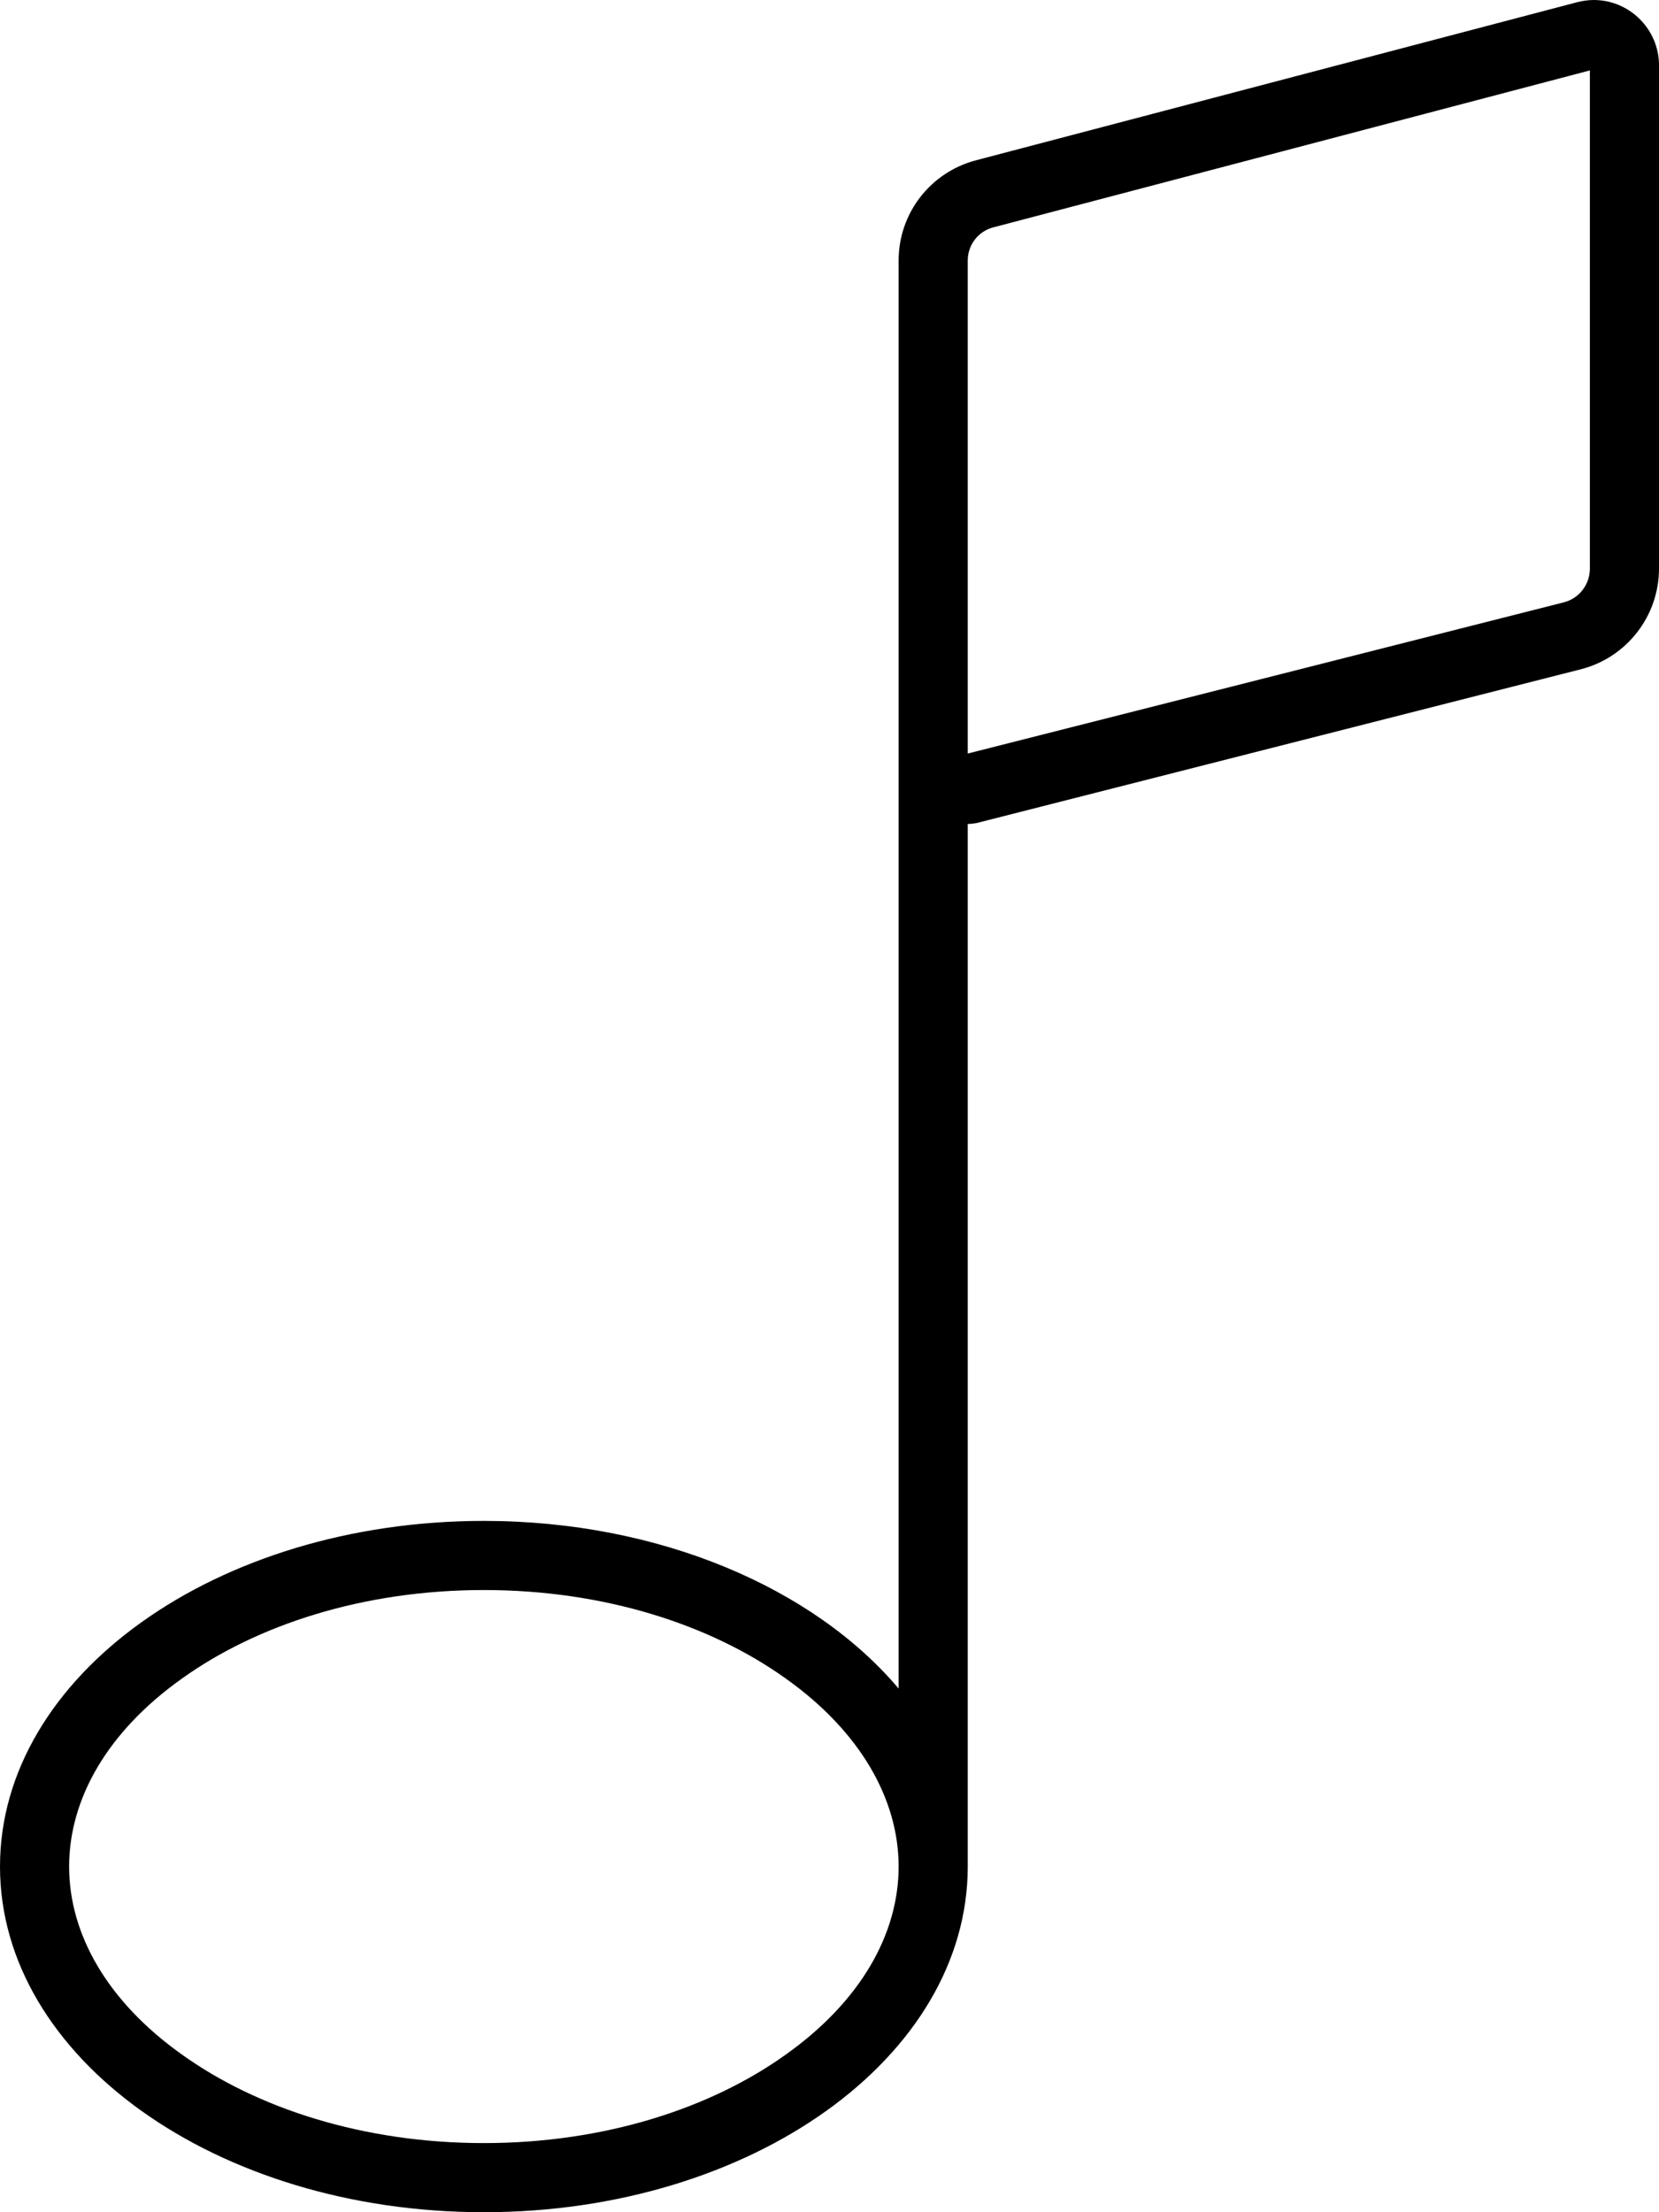
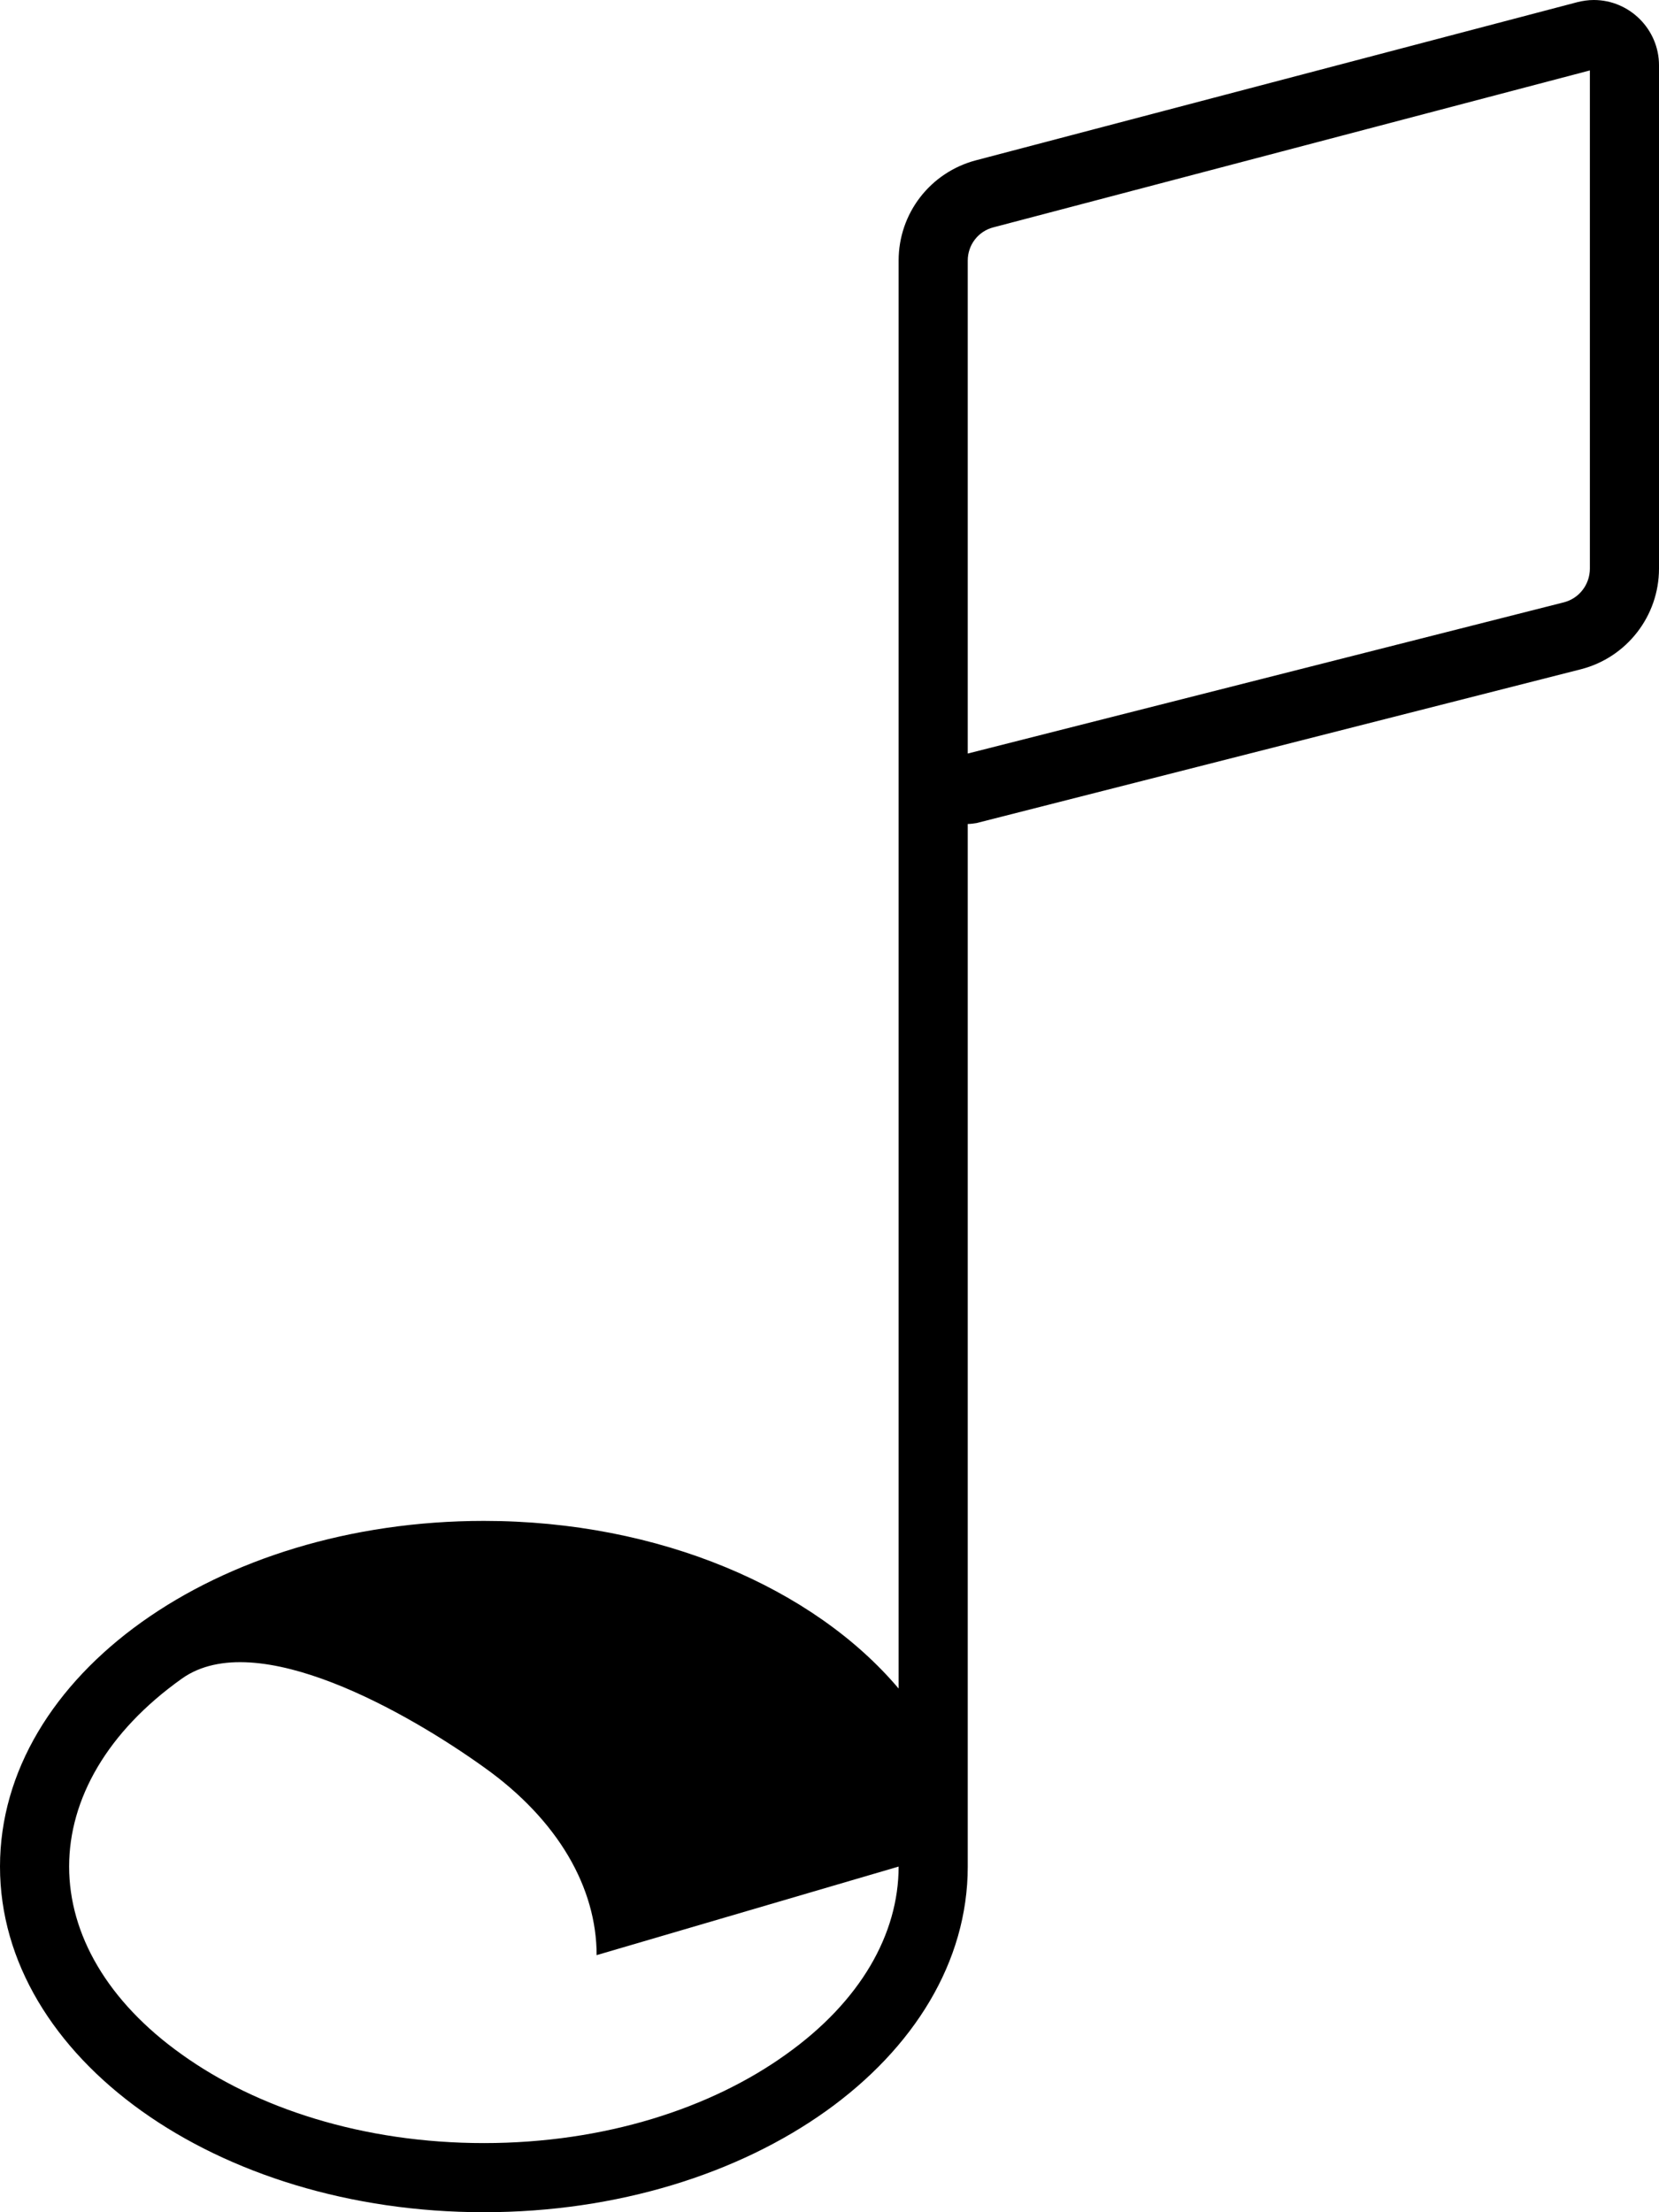
<svg xmlns="http://www.w3.org/2000/svg" viewBox="0 0 384 512">
-   <path d="M230 52.6L368 16.3V131.6c0 3.7-2.5 6.9-6 7.8L224 174.4V60.3c0-3.6 2.4-6.8 6-7.7zM224 432V190.7c.7 0 1.3-.1 2-.2l139.9-35.6c10.6-2.7 18.1-12.3 18.1-23.3V15.1C384 6.8 377.2 0 368.9 0c-1.3 0-2.6 .2-3.8 .5L225.9 37.1C215.3 39.9 208 49.4 208 60.3V390.8c-19.6-23.2-55.3-38.8-96-38.8C50.1 352 0 387.8 0 432s50.1 80 112 80s112-35.8 112-80zm-16 0c0 15.6-8.8 31.2-26.1 43.5C164.6 487.9 140 496 112 496s-52.6-8.1-69.9-20.5C24.8 463.2 16 447.6 16 432s8.8-31.2 26.1-43.5C59.4 376.1 84 368 112 368s52.6 8.1 69.9 20.5c17.3 12.3 26.1 28 26.1 43.5z" />
+   <path d="M230 52.6L368 16.3V131.6c0 3.7-2.5 6.9-6 7.8L224 174.4V60.3c0-3.6 2.4-6.8 6-7.7zM224 432V190.7c.7 0 1.3-.1 2-.2l139.9-35.6c10.6-2.7 18.1-12.3 18.1-23.3V15.1C384 6.8 377.2 0 368.9 0c-1.3 0-2.6 .2-3.8 .5L225.9 37.1C215.3 39.9 208 49.4 208 60.3V390.8c-19.6-23.2-55.3-38.8-96-38.8C50.1 352 0 387.8 0 432s50.1 80 112 80s112-35.8 112-80zm-16 0c0 15.6-8.8 31.2-26.1 43.5C164.6 487.9 140 496 112 496s-52.6-8.1-69.9-20.5C24.8 463.2 16 447.6 16 432s8.8-31.2 26.1-43.5s52.6 8.1 69.9 20.5c17.3 12.3 26.1 28 26.1 43.5z" />
</svg>